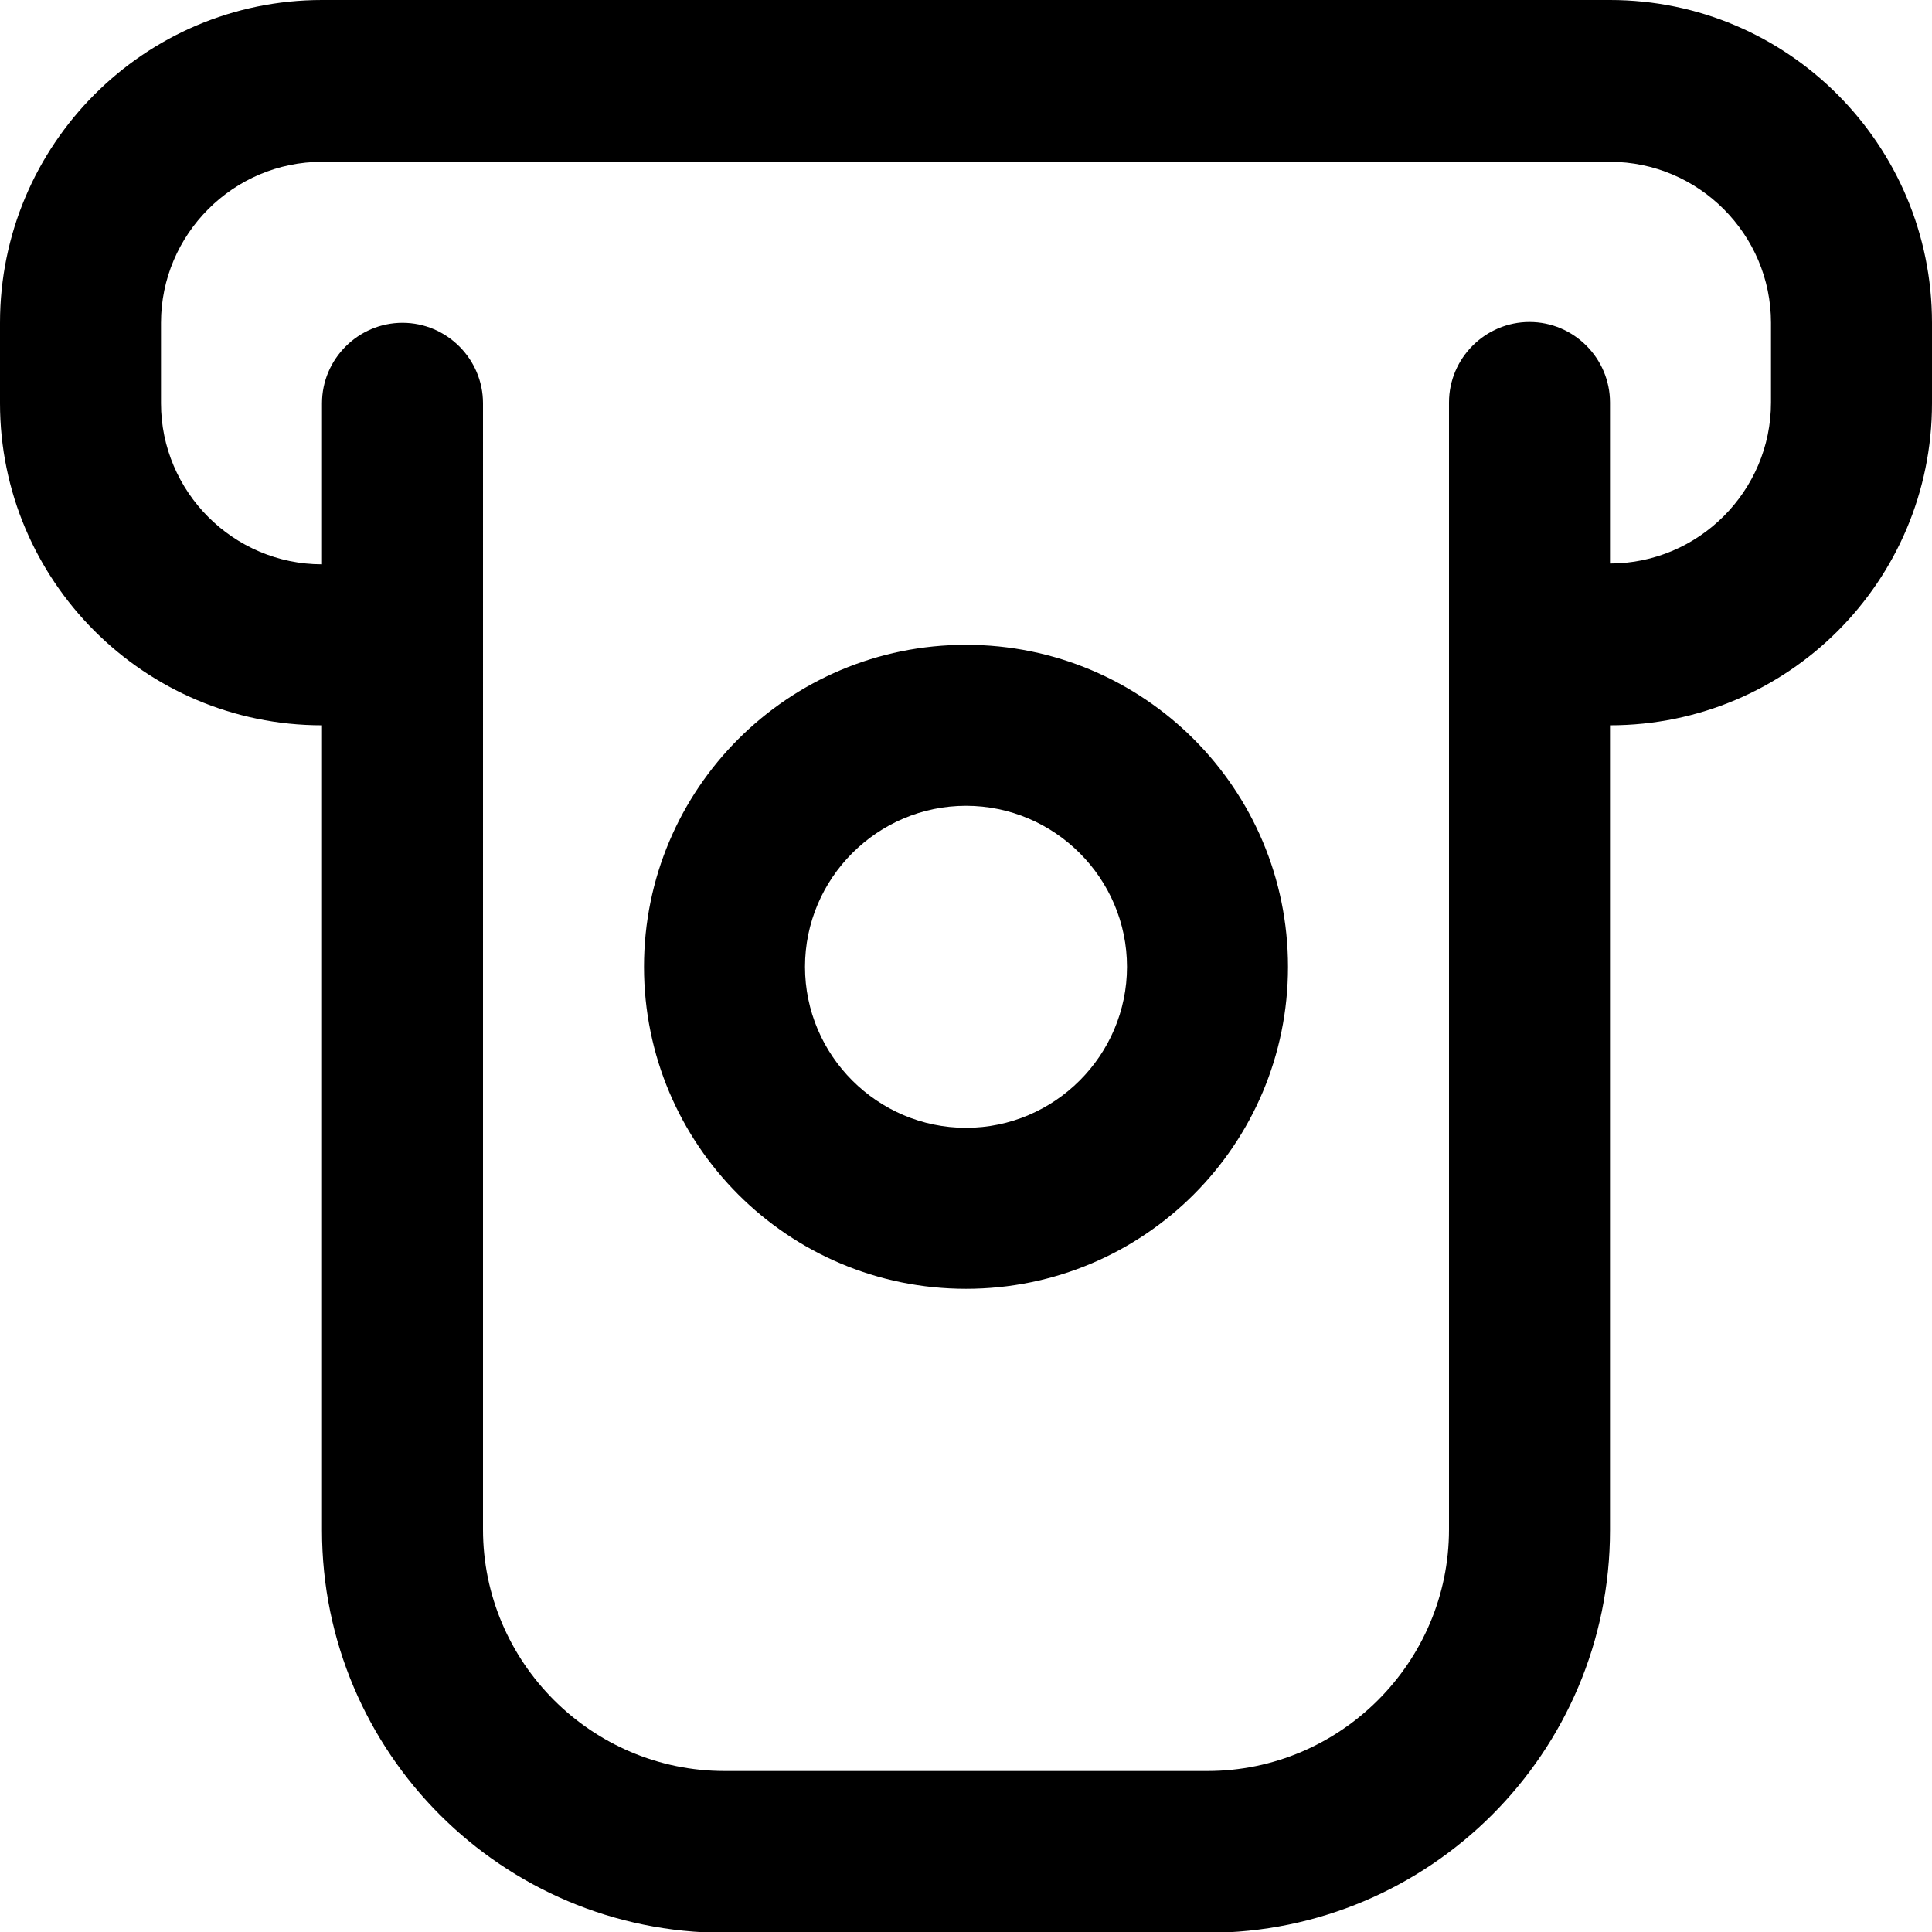
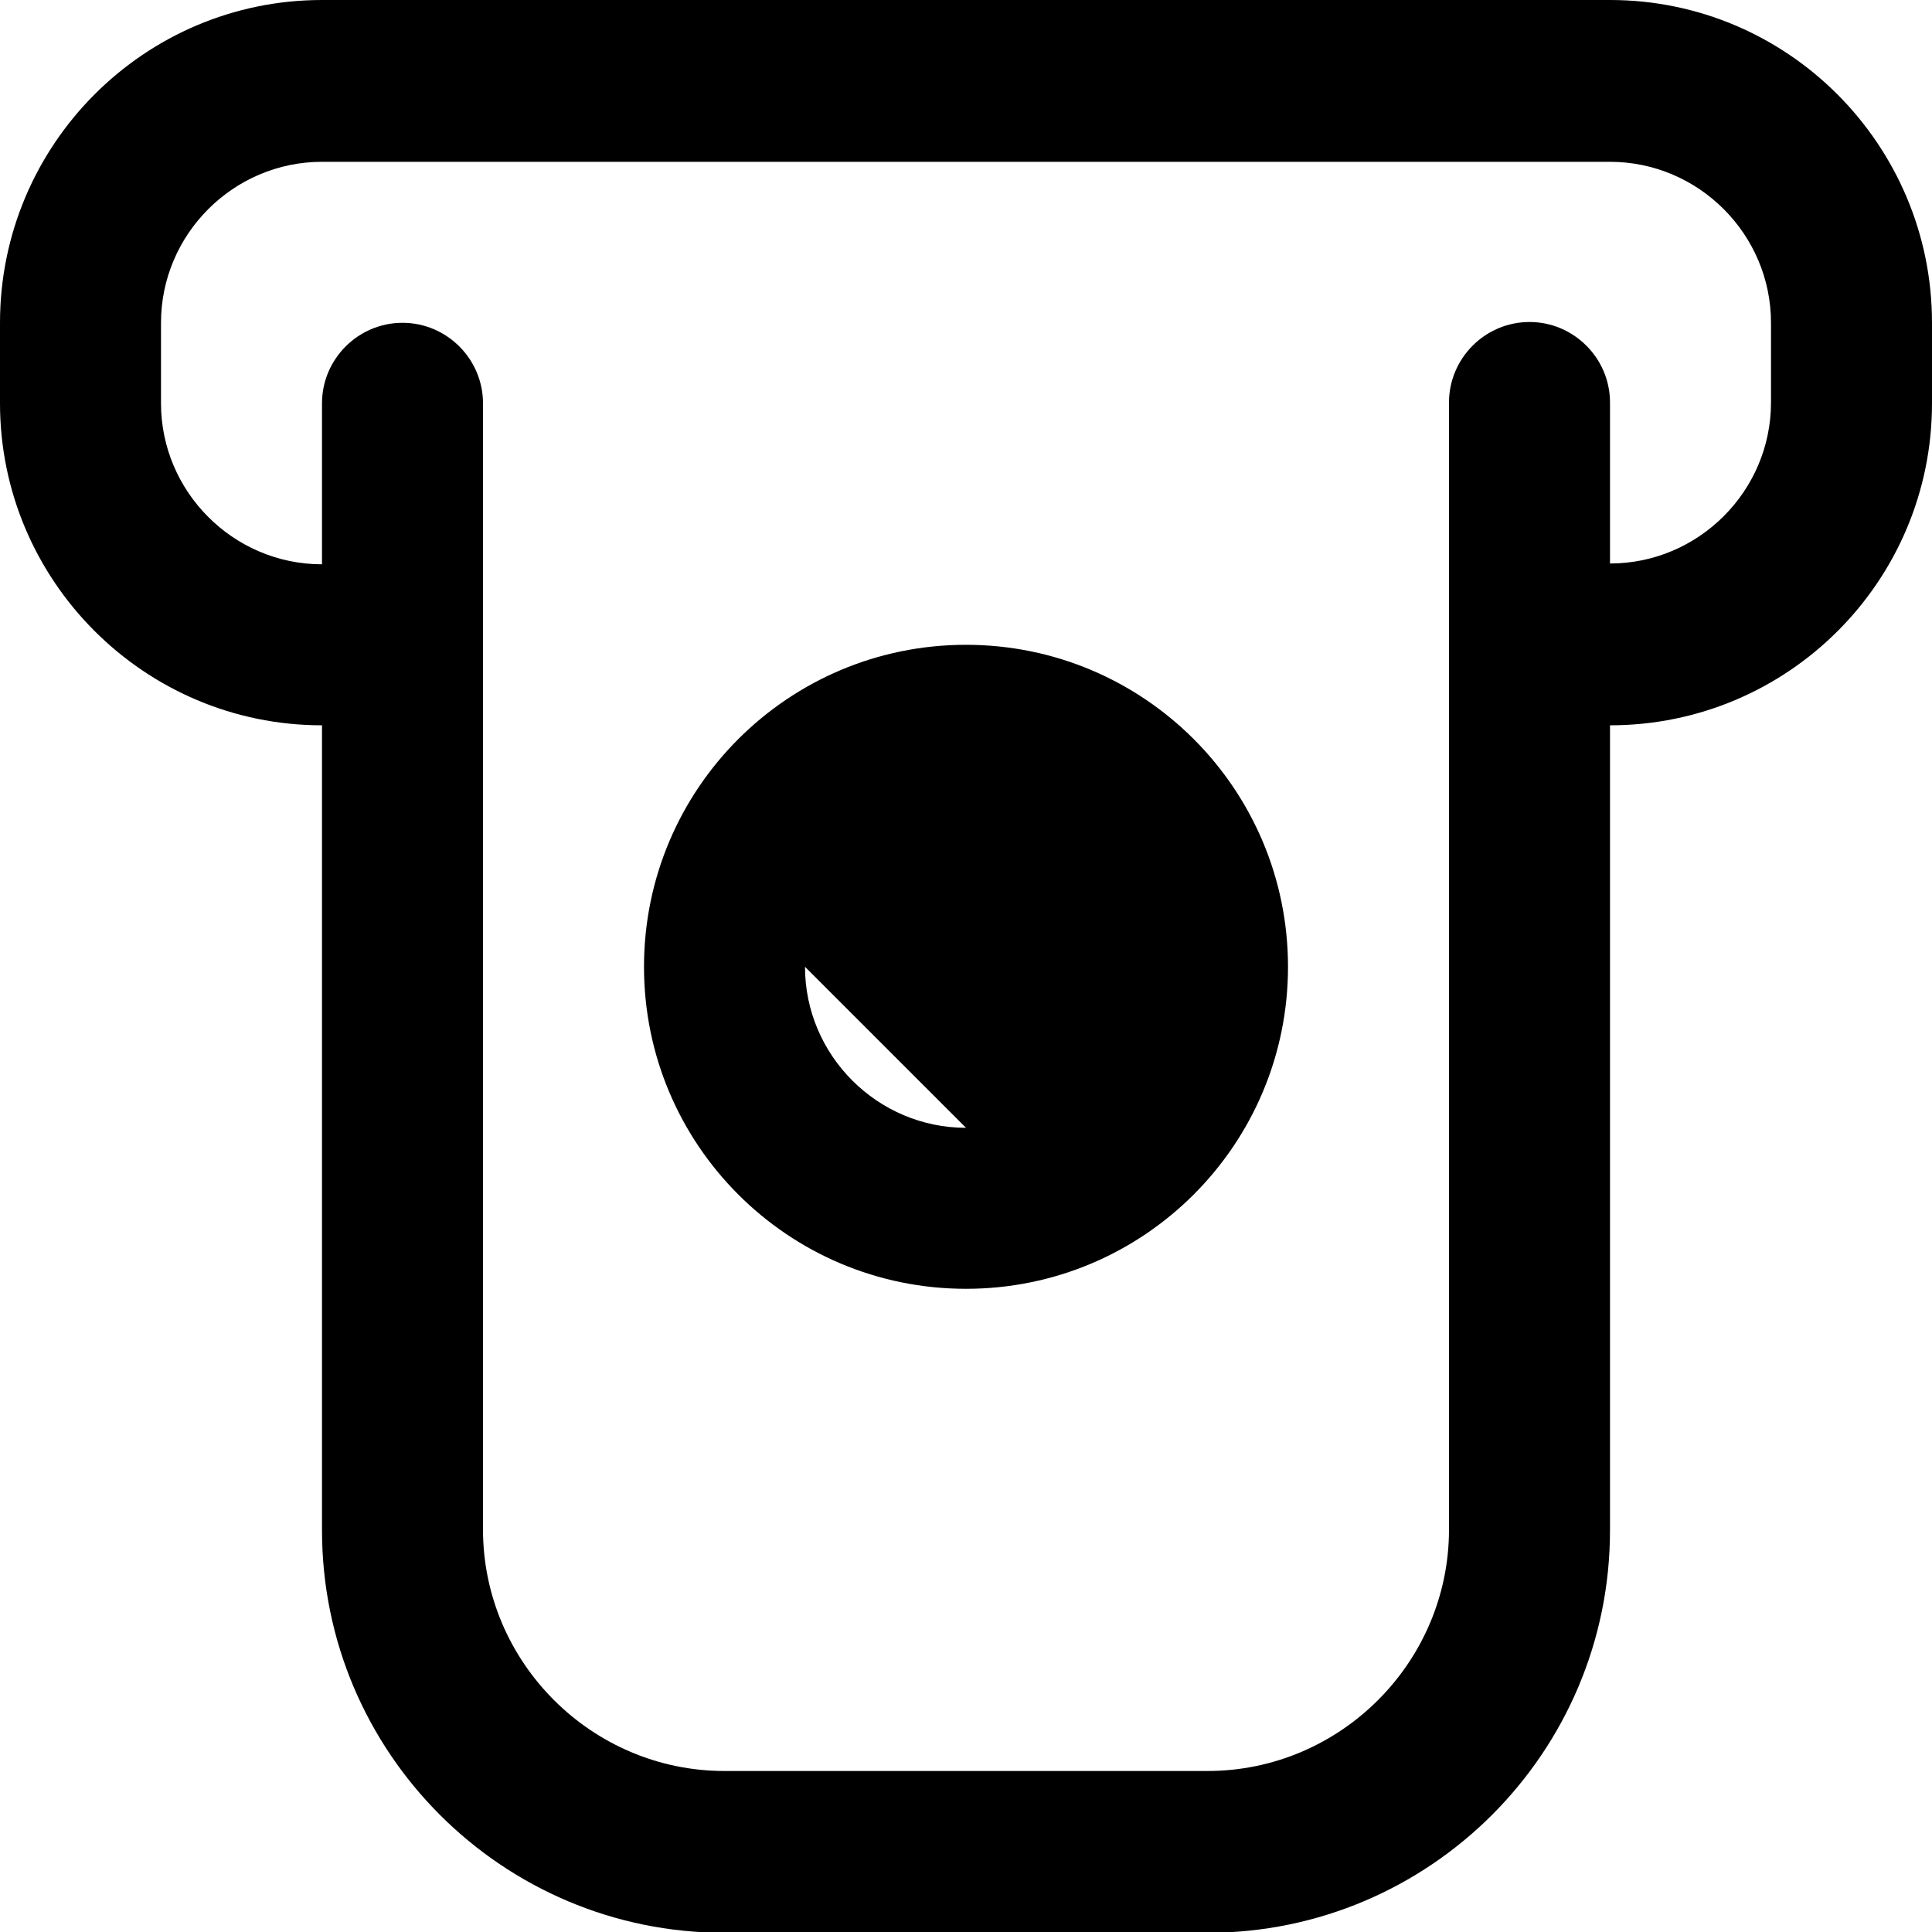
<svg xmlns="http://www.w3.org/2000/svg" id="Layer_1" data-name="Layer 1" viewBox="0 0 24 24" width="512" height="512">
-   <path d="M12,8.01c-2.21,0-4,1.79-4,4s1.79,4,4,4,4-1.79,4-4-1.79-4-4-4Zm0,6c-1.1,0-2-.9-2-2s.9-2,2-2,2,.9,2,2-.9,2-2,2ZM20,0H4C1.79,0,0,1.8,0,4.01v1C0,7.21,1.79,9.01,4,9.01v10c0,2.76,2.24,5,5,5h6c2.76,0,5-2.24,5-5V9.01c2.21,0,4-1.79,4-4v-1C24,1.8,22.21,0,20,0Zm2,5c0,1.1-.9,2-2,2v-2c0-.55-.45-1-1-1s-1,.45-1,1v14c0,1.65-1.35,3-3,3h-6c-1.65,0-3-1.35-3-3V5.01c0-.55-.45-1-1-1s-1,.45-1,1v2c-1.1,0-2-.9-2-2v-1c0-1.1,.9-2,2-2H20c1.1,0,2,.9,2,2v1Z" />
+   <path d="M12,8.01c-2.21,0-4,1.79-4,4s1.79,4,4,4,4-1.79,4-4-1.79-4-4-4Zm0,6c-1.1,0-2-.9-2-2ZM20,0H4C1.79,0,0,1.8,0,4.01v1C0,7.21,1.79,9.01,4,9.01v10c0,2.76,2.24,5,5,5h6c2.76,0,5-2.24,5-5V9.01c2.21,0,4-1.79,4-4v-1C24,1.8,22.21,0,20,0Zm2,5c0,1.1-.9,2-2,2v-2c0-.55-.45-1-1-1s-1,.45-1,1v14c0,1.65-1.35,3-3,3h-6c-1.65,0-3-1.35-3-3V5.01c0-.55-.45-1-1-1s-1,.45-1,1v2c-1.1,0-2-.9-2-2v-1c0-1.1,.9-2,2-2H20c1.1,0,2,.9,2,2v1Z" />
</svg>